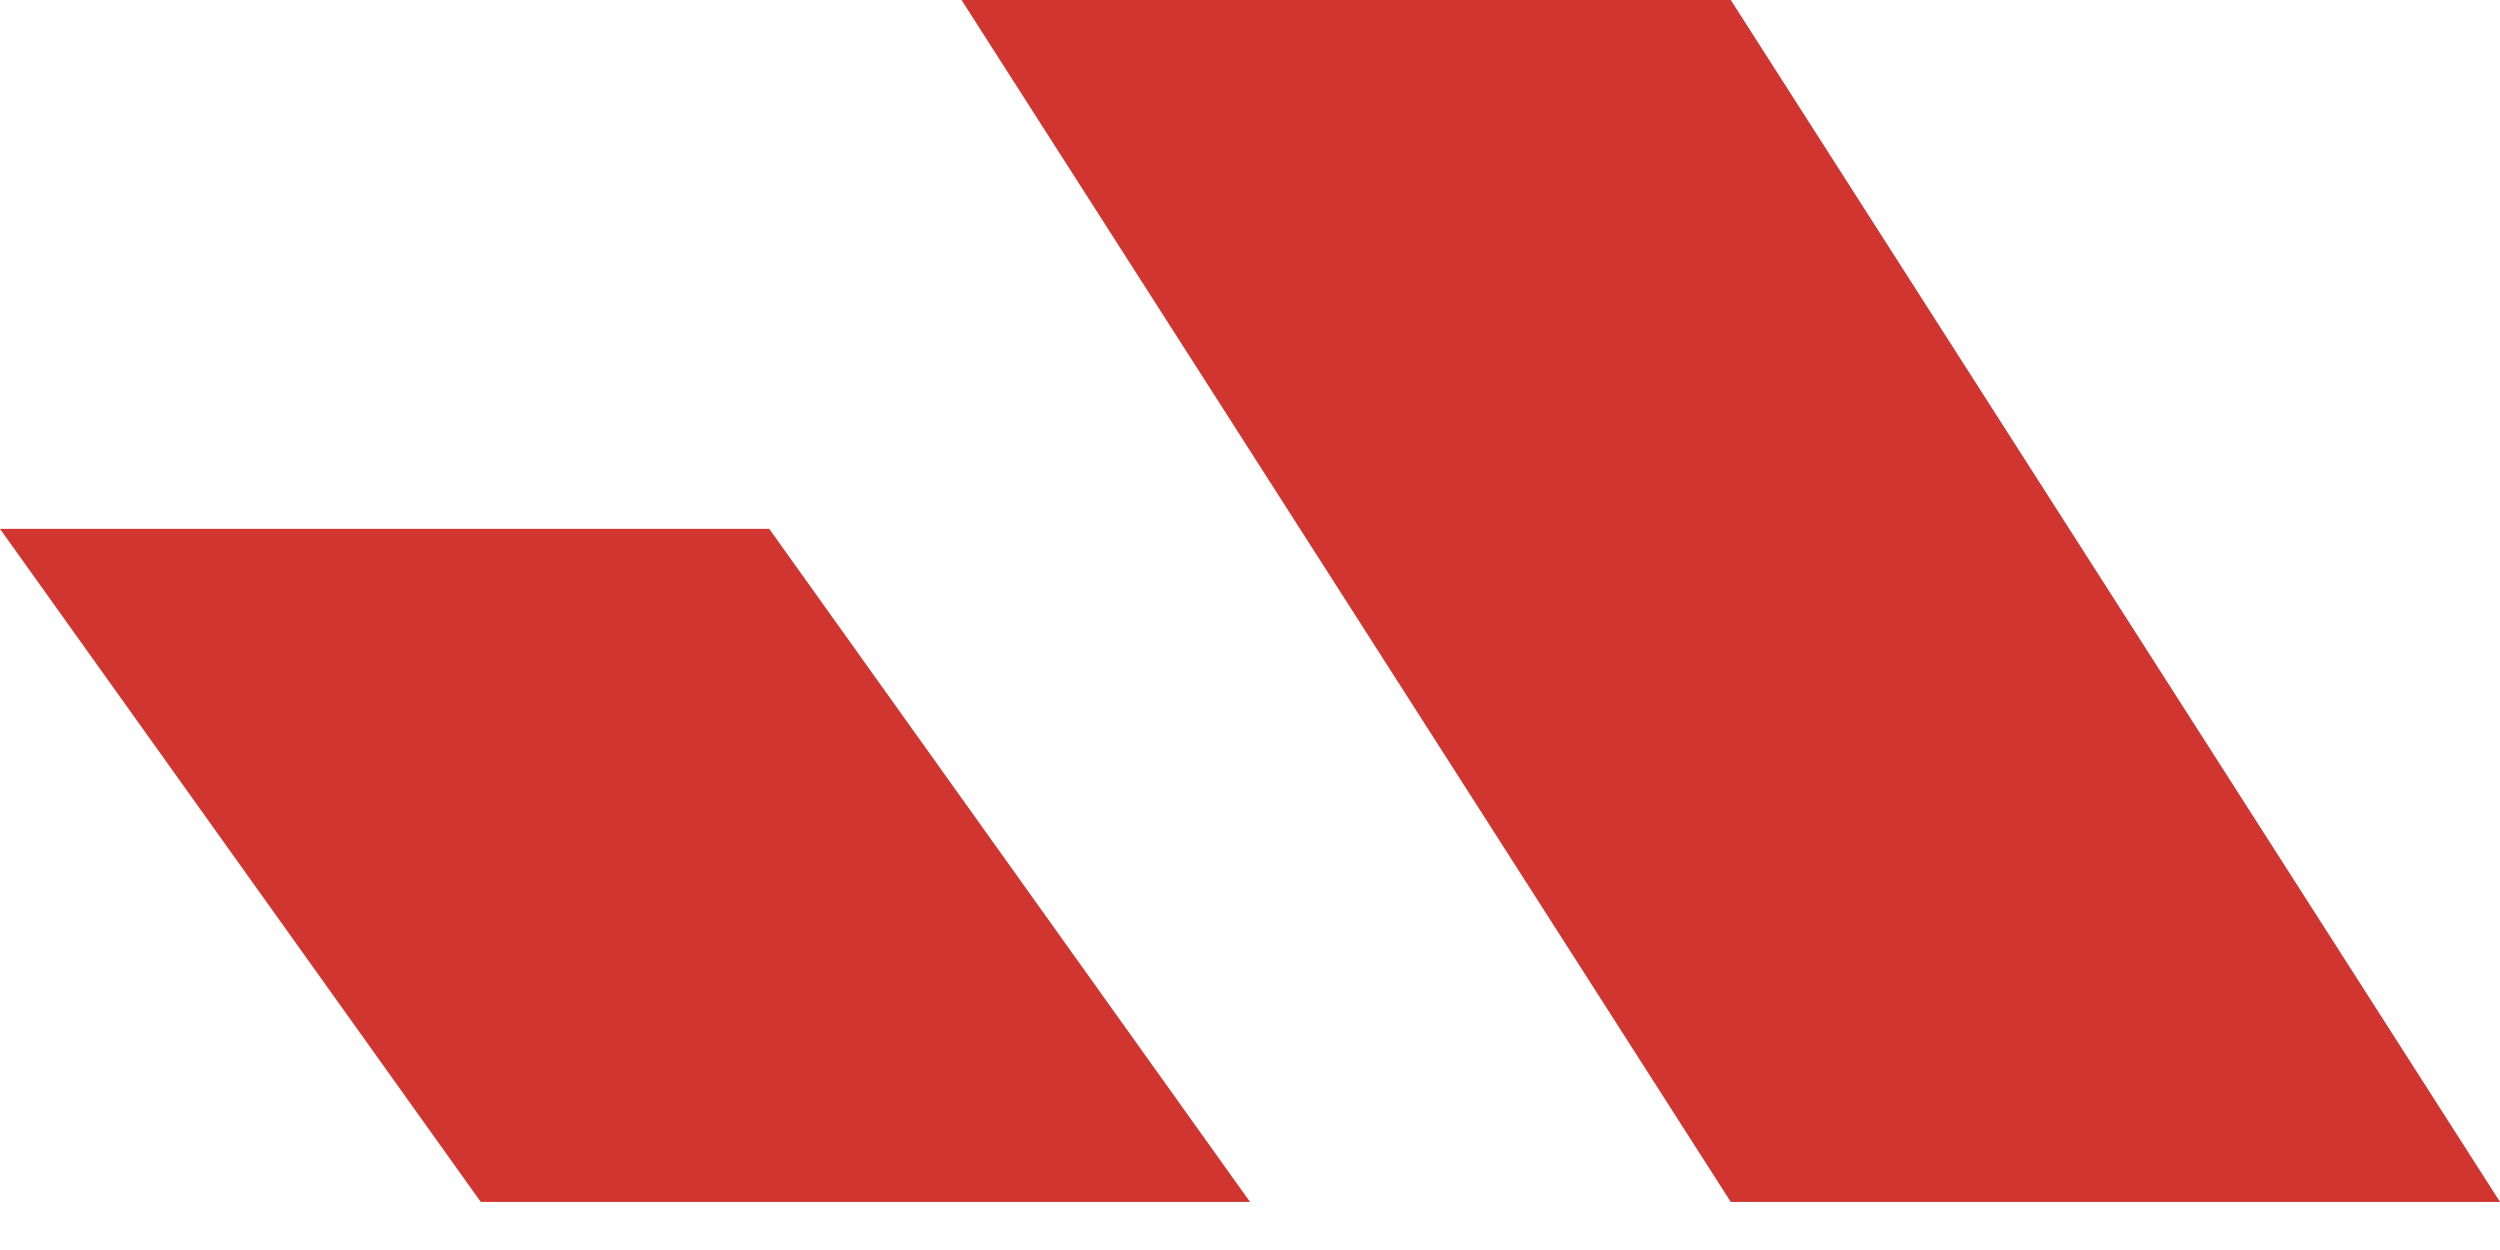
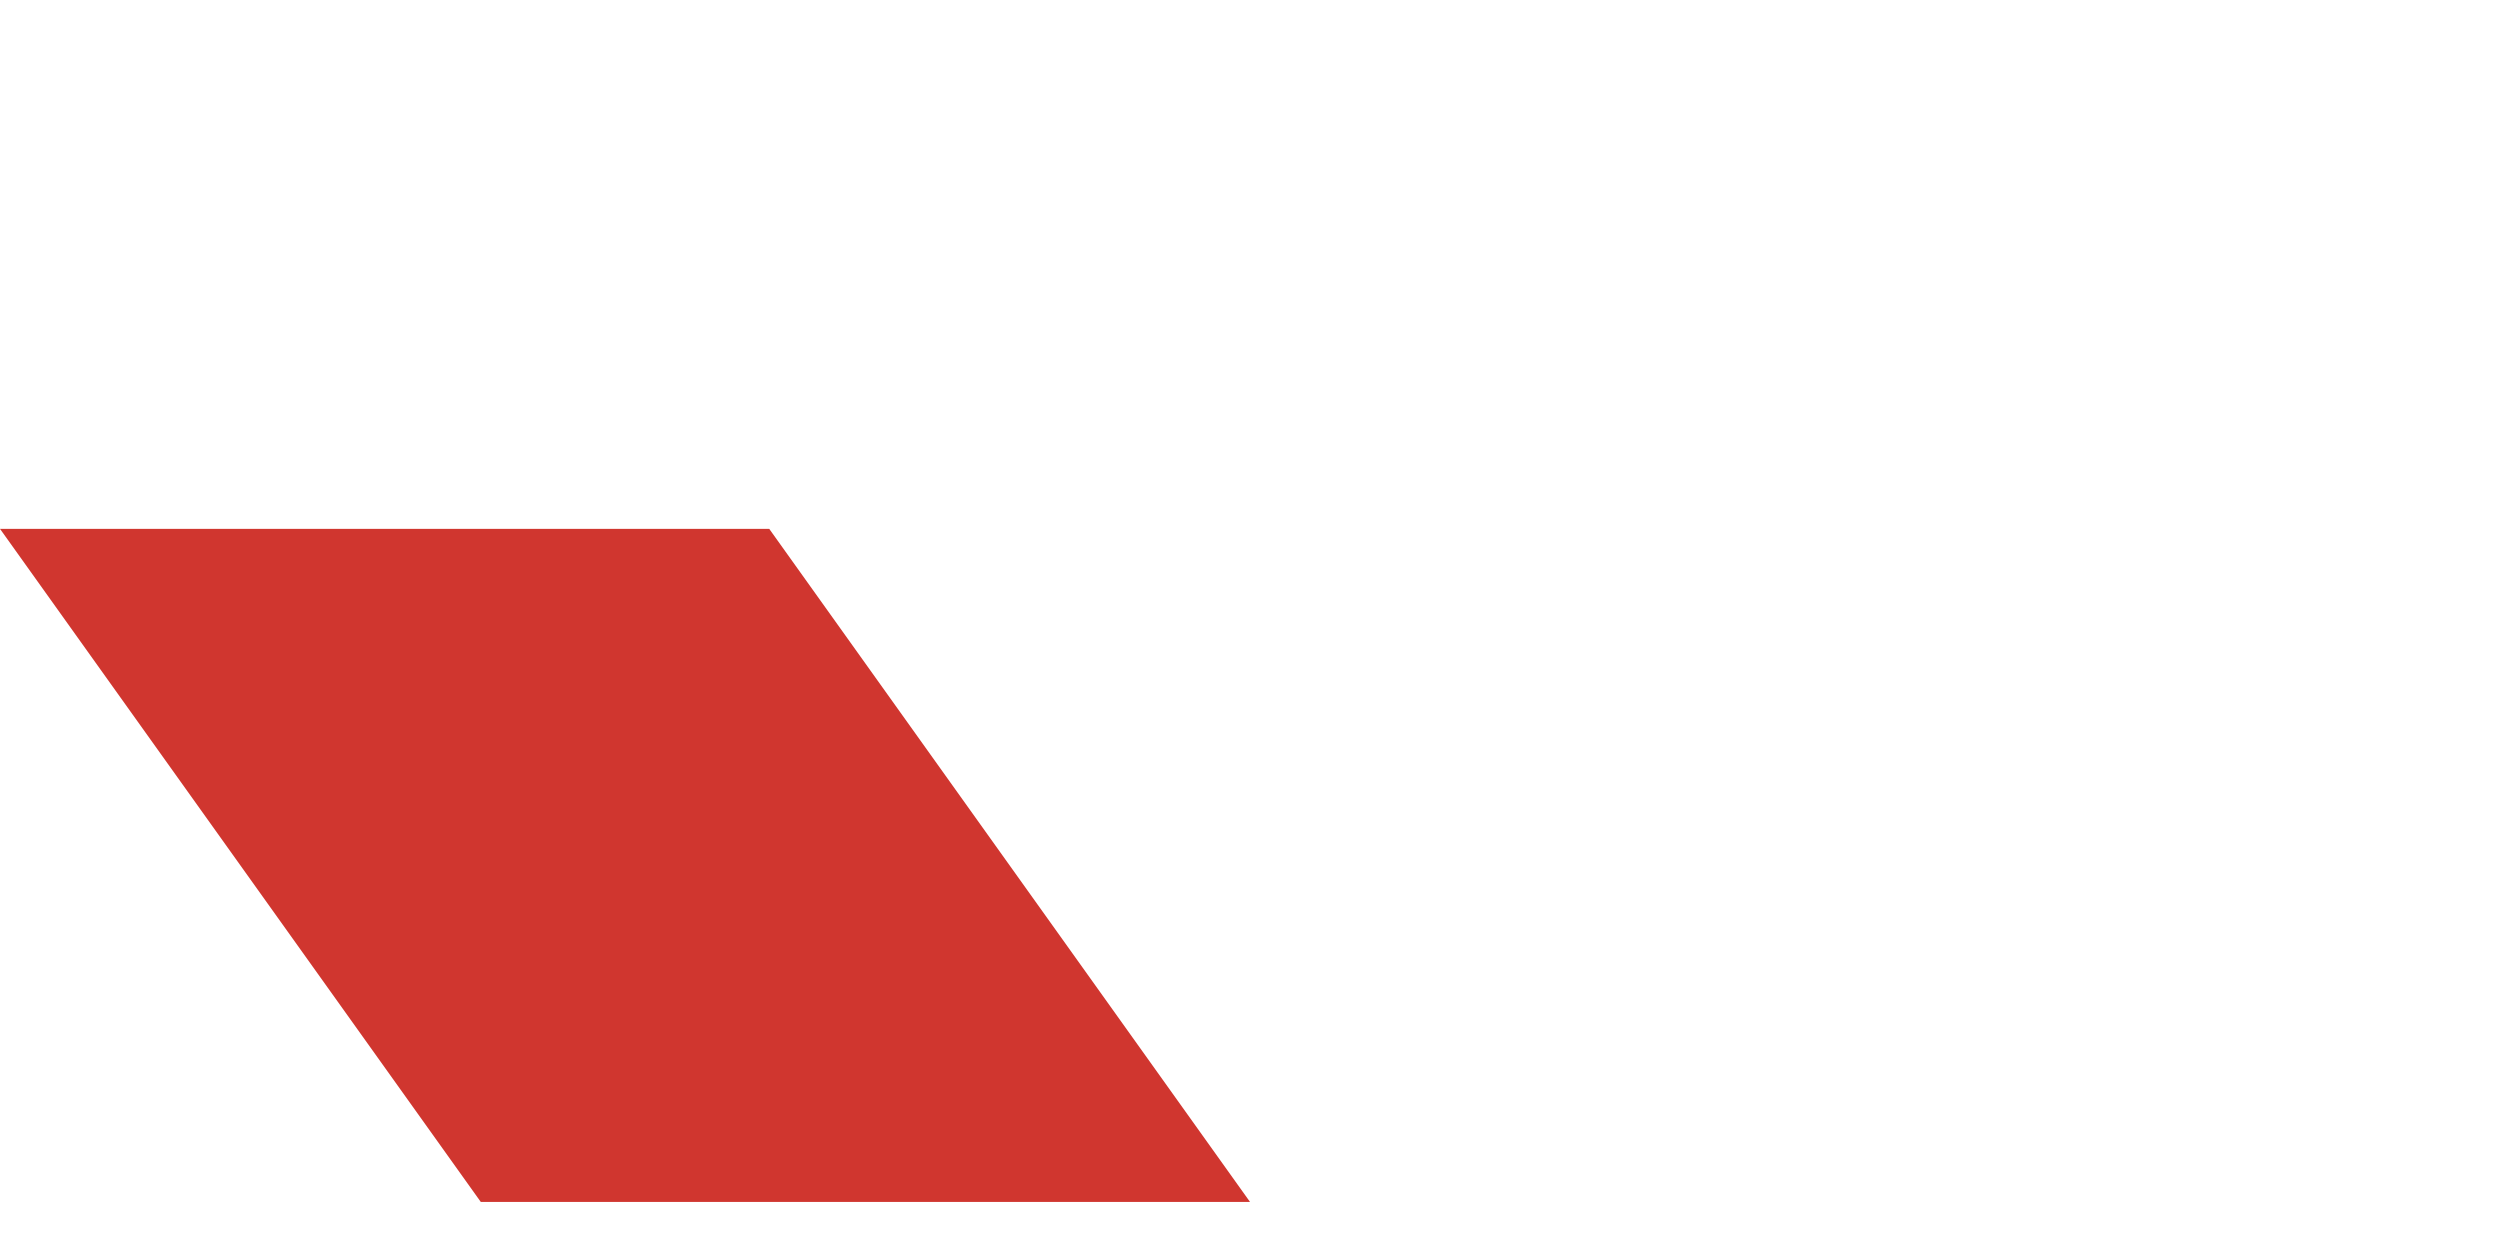
<svg xmlns="http://www.w3.org/2000/svg" width="26" height="13" viewBox="0 0 26 13" fill="none">
-   <path d="M10 0H18L26 12.5H18L10 0Z" fill="#D0362F" />
  <path d="M0 5.5H8L13 12.5H5L0 5.5Z" fill="#D0362F" />
</svg>